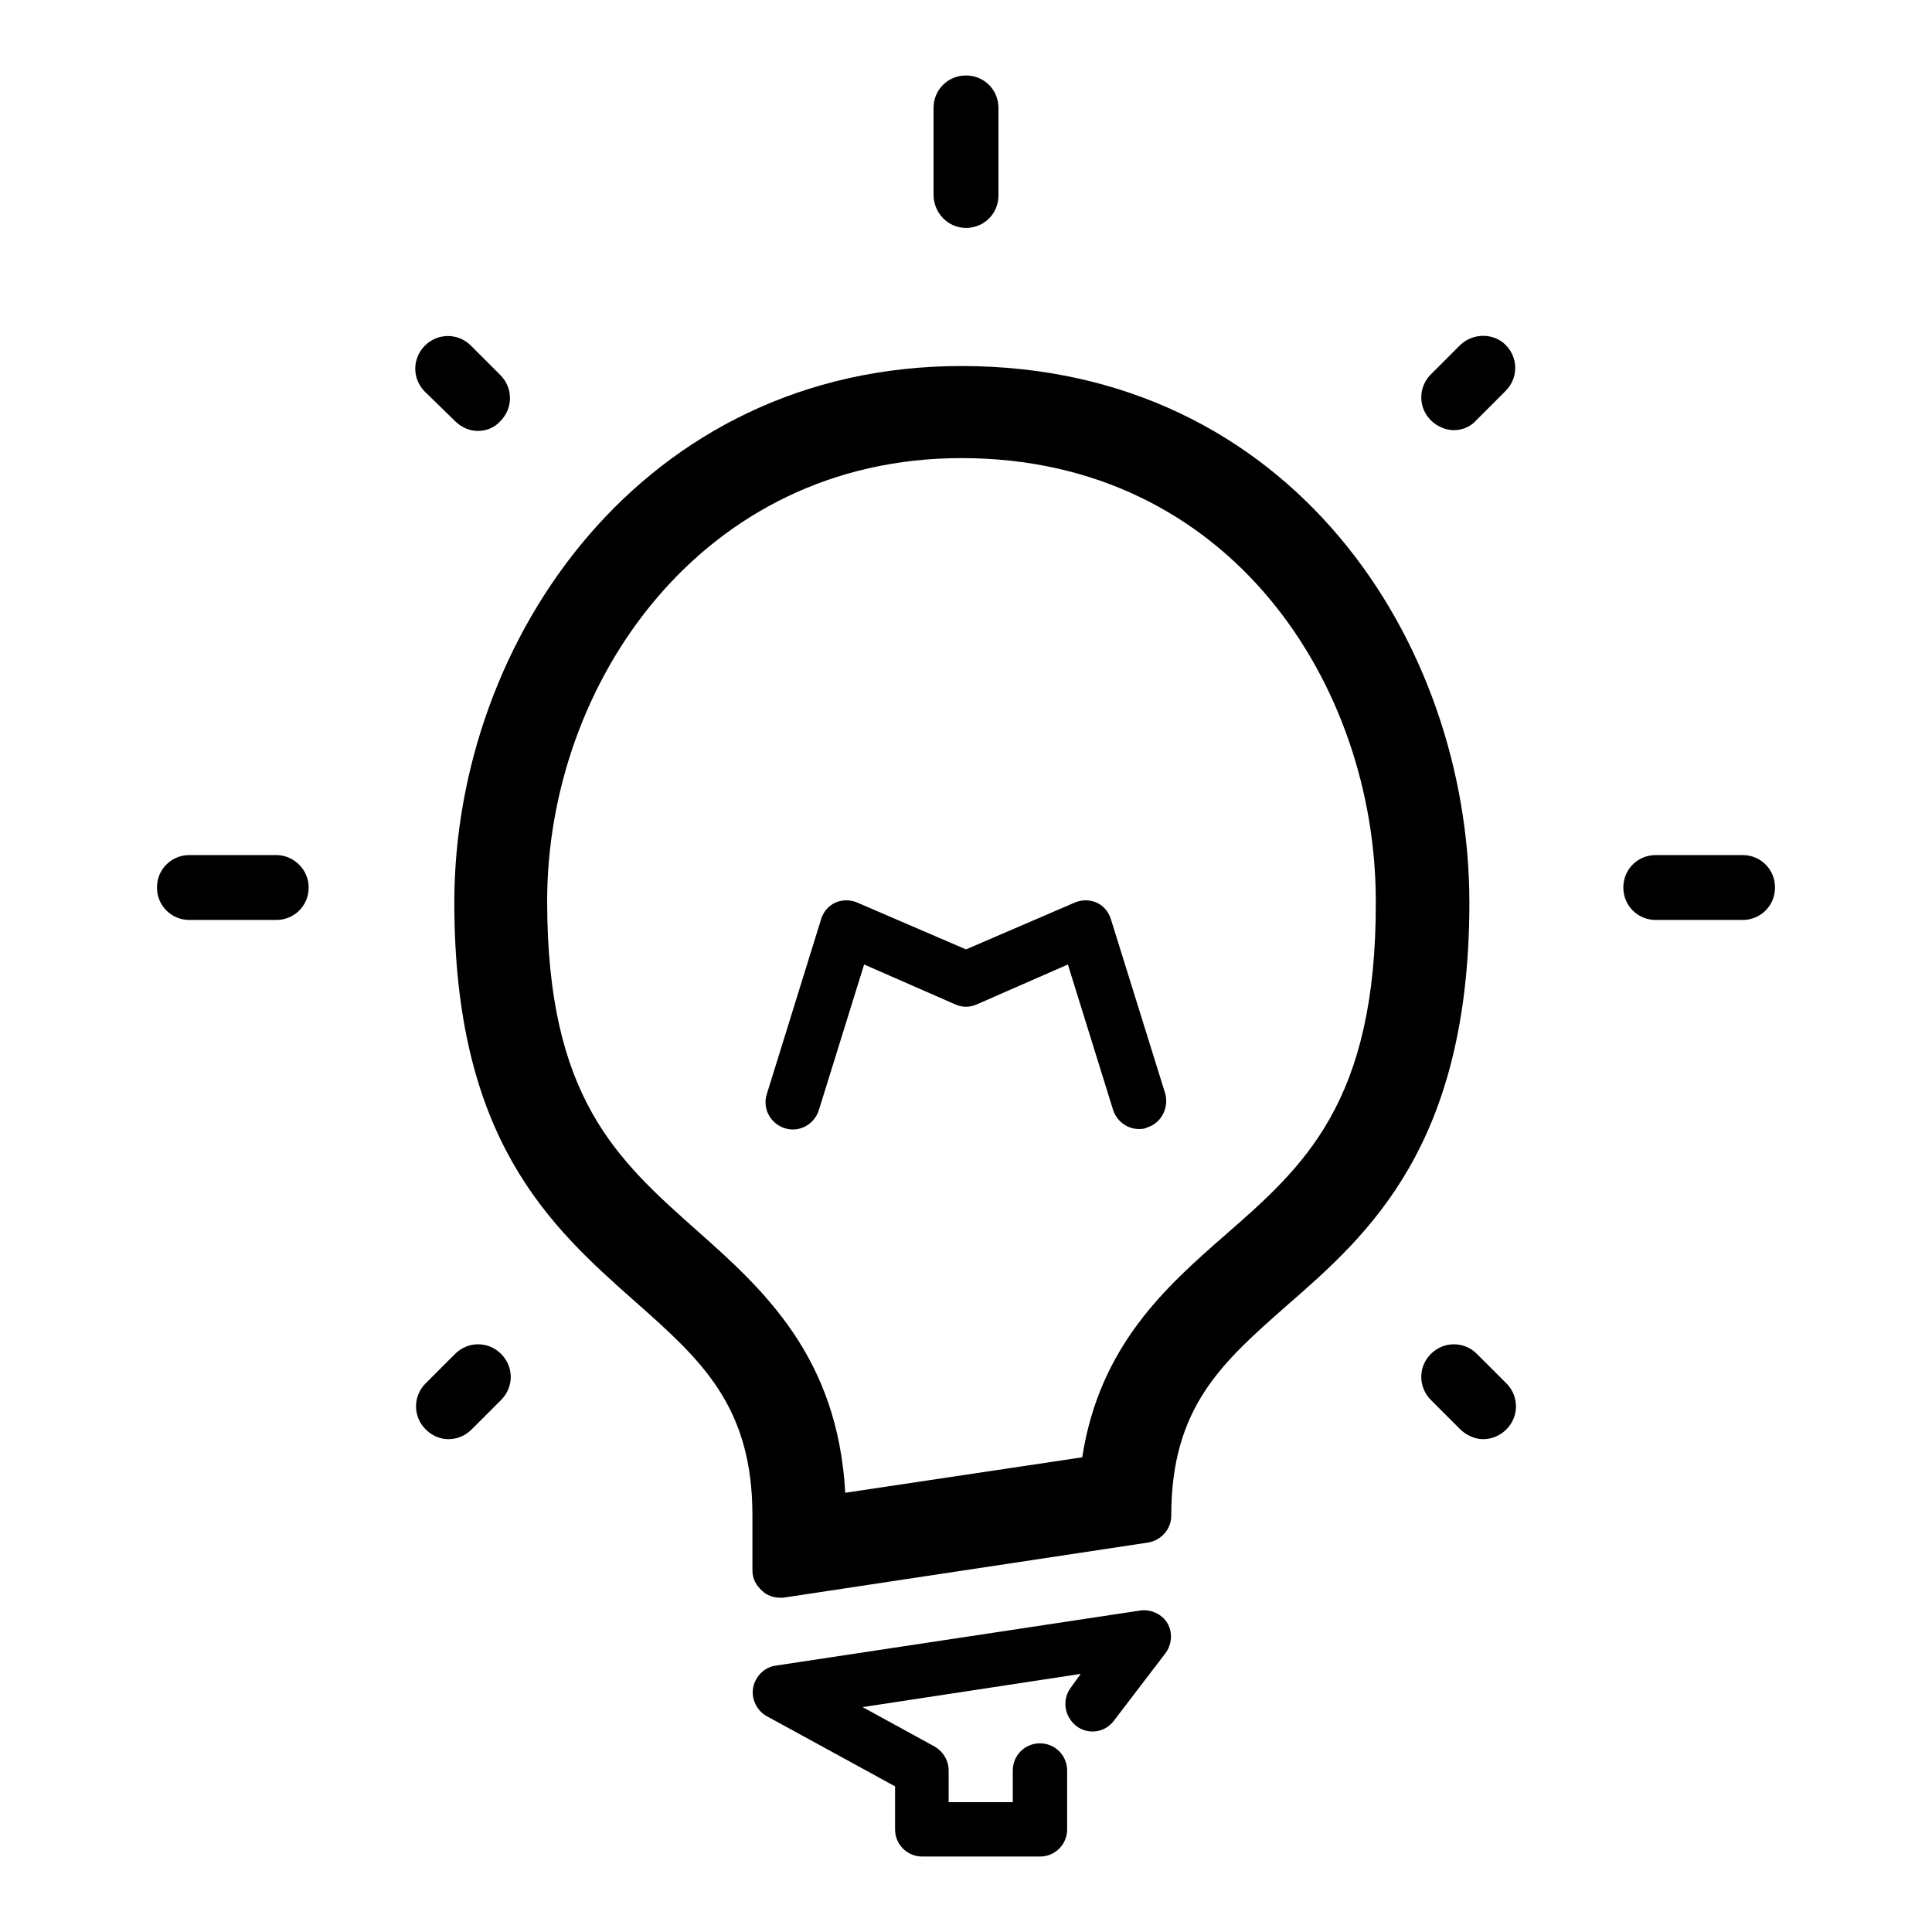
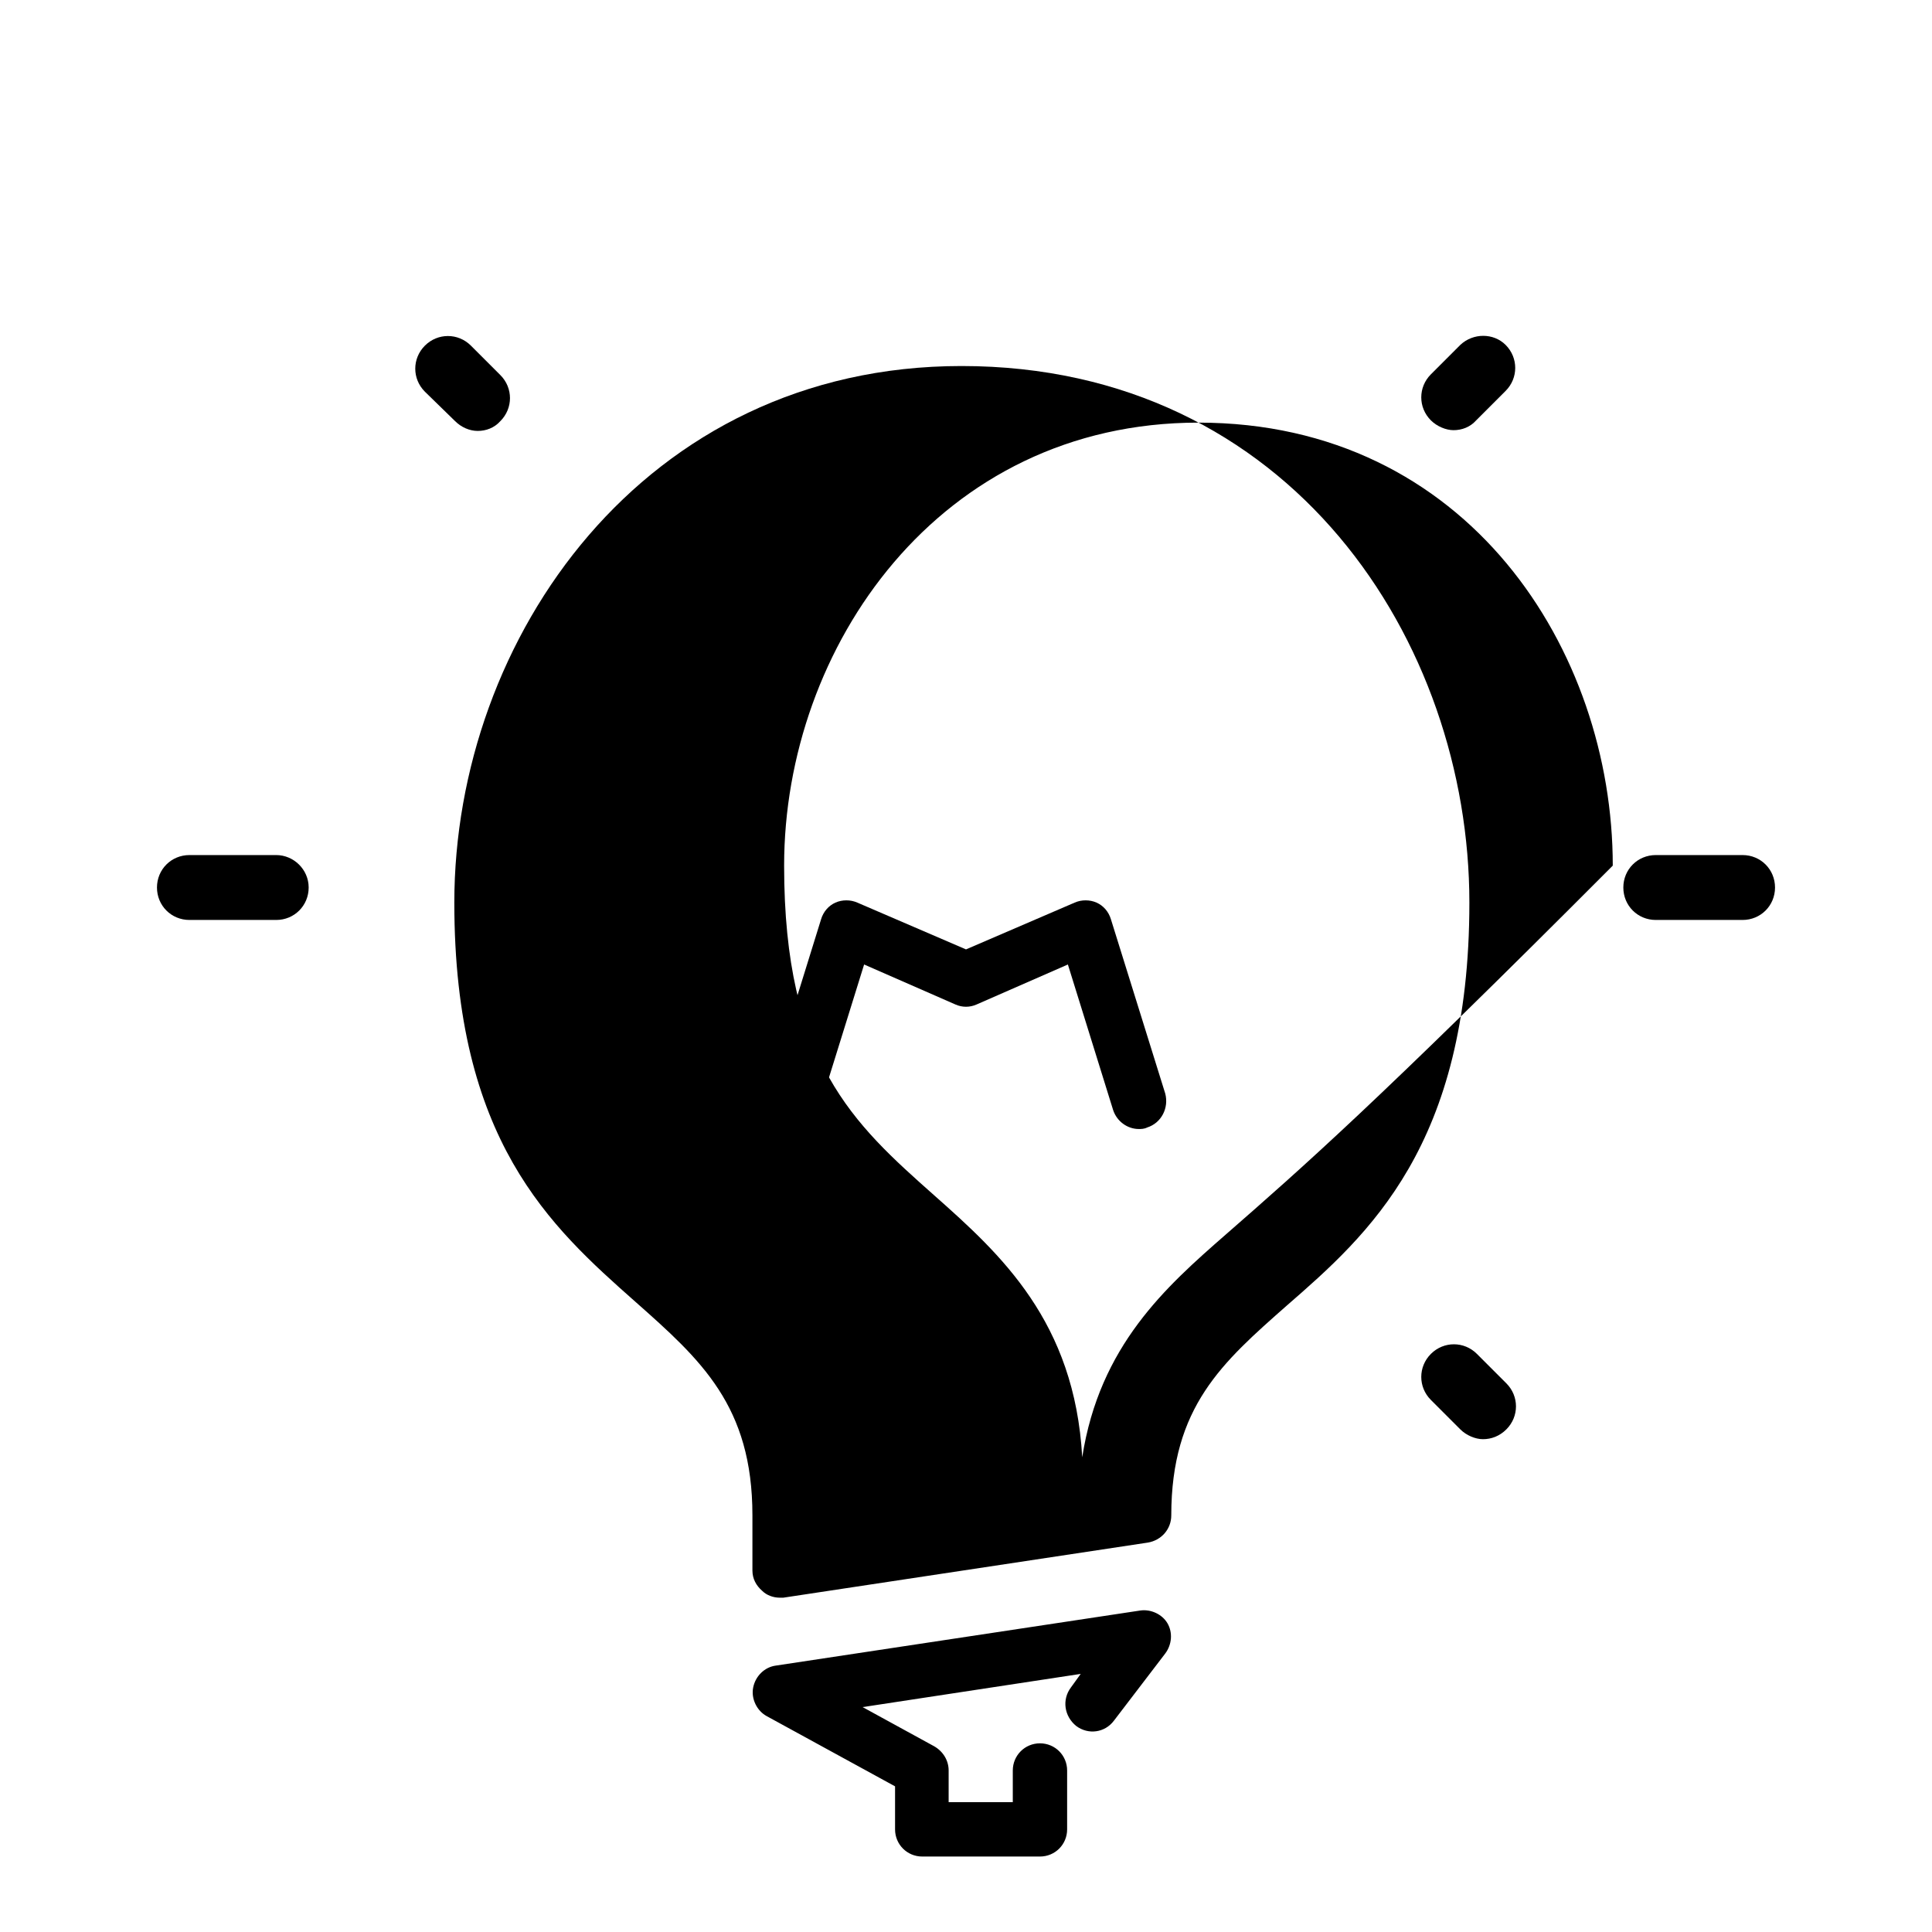
<svg xmlns="http://www.w3.org/2000/svg" version="1.1" x="0px" y="0px" viewBox="0 0 256 256" enable-background="new 0 0 256 256" xml:space="preserve">
  <g>
    <g>
-       <path fill="#000000" d="M127.4,48.5c-42.1,0-67.2,36.1-67.2,71.1c0,31.5,12.7,42.9,24,52.9c8.7,7.7,15.5,13.8,15.5,28.3v7.3c0,1.1,0.5,2,1.3,2.7c0.6,0.6,1.5,0.9,2.3,0.9c0.2,0,0.4,0,0.5,0l48.3-7.3c1.8-0.3,3.1-1.8,3.1-3.6c0-14.4,6.8-20.3,15.3-27.8c10.8-9.4,24.2-21.2,24.2-53.4C194.7,85.1,171.1,48.5,127.4,48.5z M162.4,163.6c-7.9,6.9-16.7,14.7-19,29.5l-31.4,4.7c-1-18-10.8-26.9-19.6-34.7c-10.7-9.5-19.9-17.7-19.9-43.7c0-28.9,20.5-58.7,54.9-58.7c35.7,0,54.9,30.2,54.9,58.7C182.4,146.1,172.7,154.6,162.4,163.6z" />
+       <path fill="#000000" d="M127.4,48.5c-42.1,0-67.2,36.1-67.2,71.1c0,31.5,12.7,42.9,24,52.9c8.7,7.7,15.5,13.8,15.5,28.3v7.3c0,1.1,0.5,2,1.3,2.7c0.6,0.6,1.5,0.9,2.3,0.9c0.2,0,0.4,0,0.5,0l48.3-7.3c1.8-0.3,3.1-1.8,3.1-3.6c0-14.4,6.8-20.3,15.3-27.8c10.8-9.4,24.2-21.2,24.2-53.4C194.7,85.1,171.1,48.5,127.4,48.5z M162.4,163.6c-7.9,6.9-16.7,14.7-19,29.5c-1-18-10.8-26.9-19.6-34.7c-10.7-9.5-19.9-17.7-19.9-43.7c0-28.9,20.5-58.7,54.9-58.7c35.7,0,54.9,30.2,54.9,58.7C182.4,146.1,172.7,154.6,162.4,163.6z" />
      <path fill="#000000" d="M151.1,213.4l-48.3,7.3c-1.5,0.2-2.7,1.4-3,2.9c-0.3,1.5,0.5,3.1,1.8,3.8l17,9.3v5.7c0,2,1.6,3.6,3.6,3.6h15.6c2,0,3.6-1.6,3.6-3.6v-7.8c0-2-1.6-3.6-3.6-3.6c-2,0-3.6,1.6-3.6,3.6v4.2h-8.5v-4.2c0-1.3-0.7-2.5-1.9-3.2l-9.5-5.2l28.9-4.4l-1.3,1.8c-1.2,1.6-0.9,3.8,0.7,5.1c1.6,1.2,3.8,0.9,5-0.7l6.8-8.9c0.9-1.2,1-2.8,0.3-4C154,213.9,152.5,213.2,151.1,213.4z" />
      <path fill="#000000" d="M147.2,121.8c-0.3-1-1-1.8-1.9-2.2c-0.9-0.4-2-0.4-2.9,0l-14.4,6.2l-14.4-6.2c-0.9-0.4-2-0.4-2.9,0c-0.9,0.4-1.6,1.2-1.9,2.2l-7.2,23.2c-0.6,1.9,0.5,3.9,2.4,4.5c1.9,0.6,3.9-0.5,4.5-2.4l6-19.3l12.1,5.3c0.9,0.4,1.9,0.4,2.8,0l12.1-5.3l6,19.3c0.5,1.5,1.9,2.5,3.4,2.5c0.3,0,0.7,0,1.1-0.2c1.9-0.6,2.9-2.6,2.4-4.5L147.2,121.8z" />
-       <path fill="#000000" d="M128,30.2c2.4,0,4.3-1.9,4.3-4.3V14.3c0-2.4-1.9-4.3-4.3-4.3c-2.4,0-4.3,1.9-4.3,4.3v11.5C123.7,28.2,125.6,30.2,128,30.2z" />
      <path fill="#000000" d="M36.6,113.3H25.1c-2.4,0-4.3,1.9-4.3,4.3c0,2.4,1.9,4.3,4.3,4.3h11.5c2.4,0,4.3-1.9,4.3-4.3C40.9,115.2,38.9,113.3,36.6,113.3z" />
      <path fill="#000000" d="M230.9,113.3h-11.5c-2.4,0-4.3,1.9-4.3,4.3c0,2.4,1.9,4.3,4.3,4.3h11.5c2.4,0,4.3-1.9,4.3-4.3C235.2,115.2,233.3,113.3,230.9,113.3z" />
      <path fill="#000000" d="M60.3,55.8c0.8,0.8,1.9,1.3,3,1.3s2.2-0.4,3-1.3c1.7-1.7,1.7-4.4,0-6.1l-3.9-3.9c-1.7-1.7-4.4-1.7-6.1,0c-1.7,1.7-1.7,4.4,0,6.1L60.3,55.8z" />
      <path fill="#000000" d="M195.7,179.4c-1.7-1.7-4.4-1.7-6.1,0c-1.7,1.7-1.7,4.4,0,6.1l3.9,3.9c0.8,0.8,2,1.3,3,1.3c1.1,0,2.2-0.4,3.1-1.3c1.7-1.7,1.7-4.4,0-6.1L195.7,179.4z" />
-       <path fill="#000000" d="M60.3,179.4l-3.9,3.9c-1.7,1.7-1.7,4.4,0,6.1c0.8,0.8,1.9,1.3,3,1.3s2.2-0.4,3.1-1.3l3.9-3.9c1.7-1.7,1.7-4.4,0-6.1C64.7,177.7,62,177.7,60.3,179.4z" />
      <path fill="#000000" d="M193.5,45.7l-3.9,3.9c-1.7,1.7-1.7,4.4,0,6.1c0.8,0.8,2,1.3,3,1.3c1.1,0,2.2-0.4,3-1.3l3.9-3.9c1.7-1.7,1.7-4.4,0-6.1C197.9,44.1,195.2,44.1,193.5,45.7z" />
    </g>
  </g>
</svg>